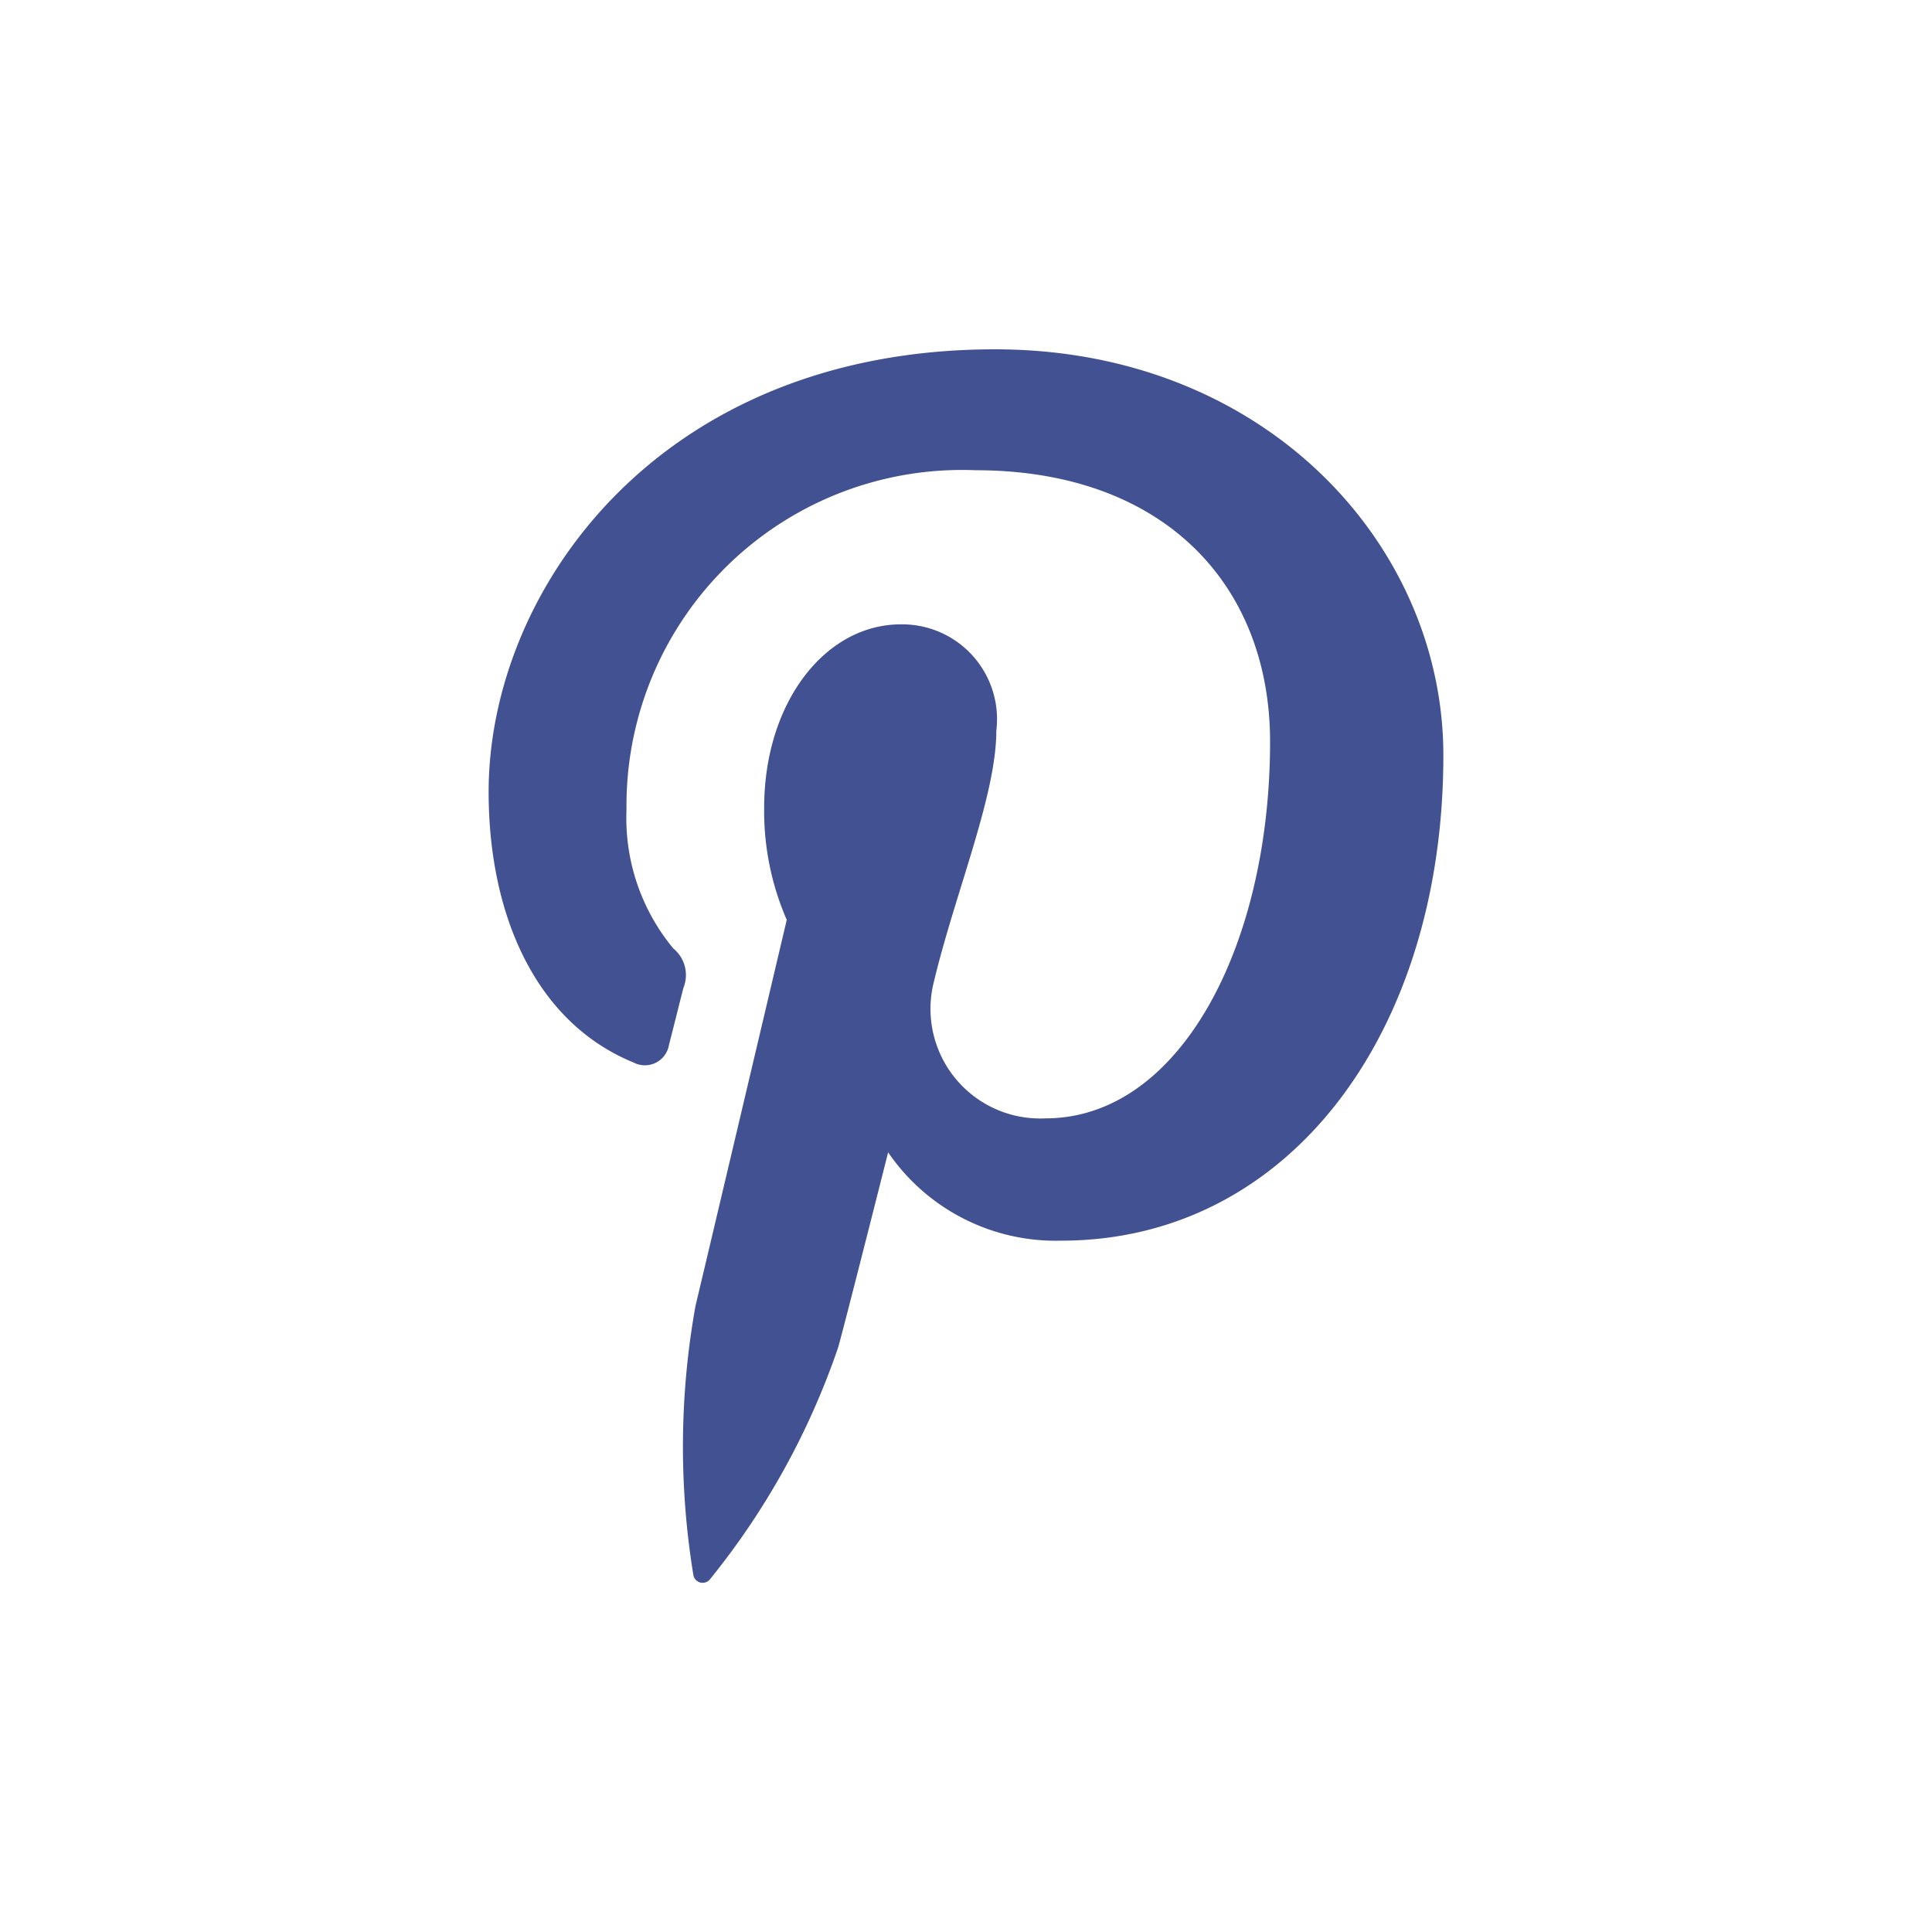
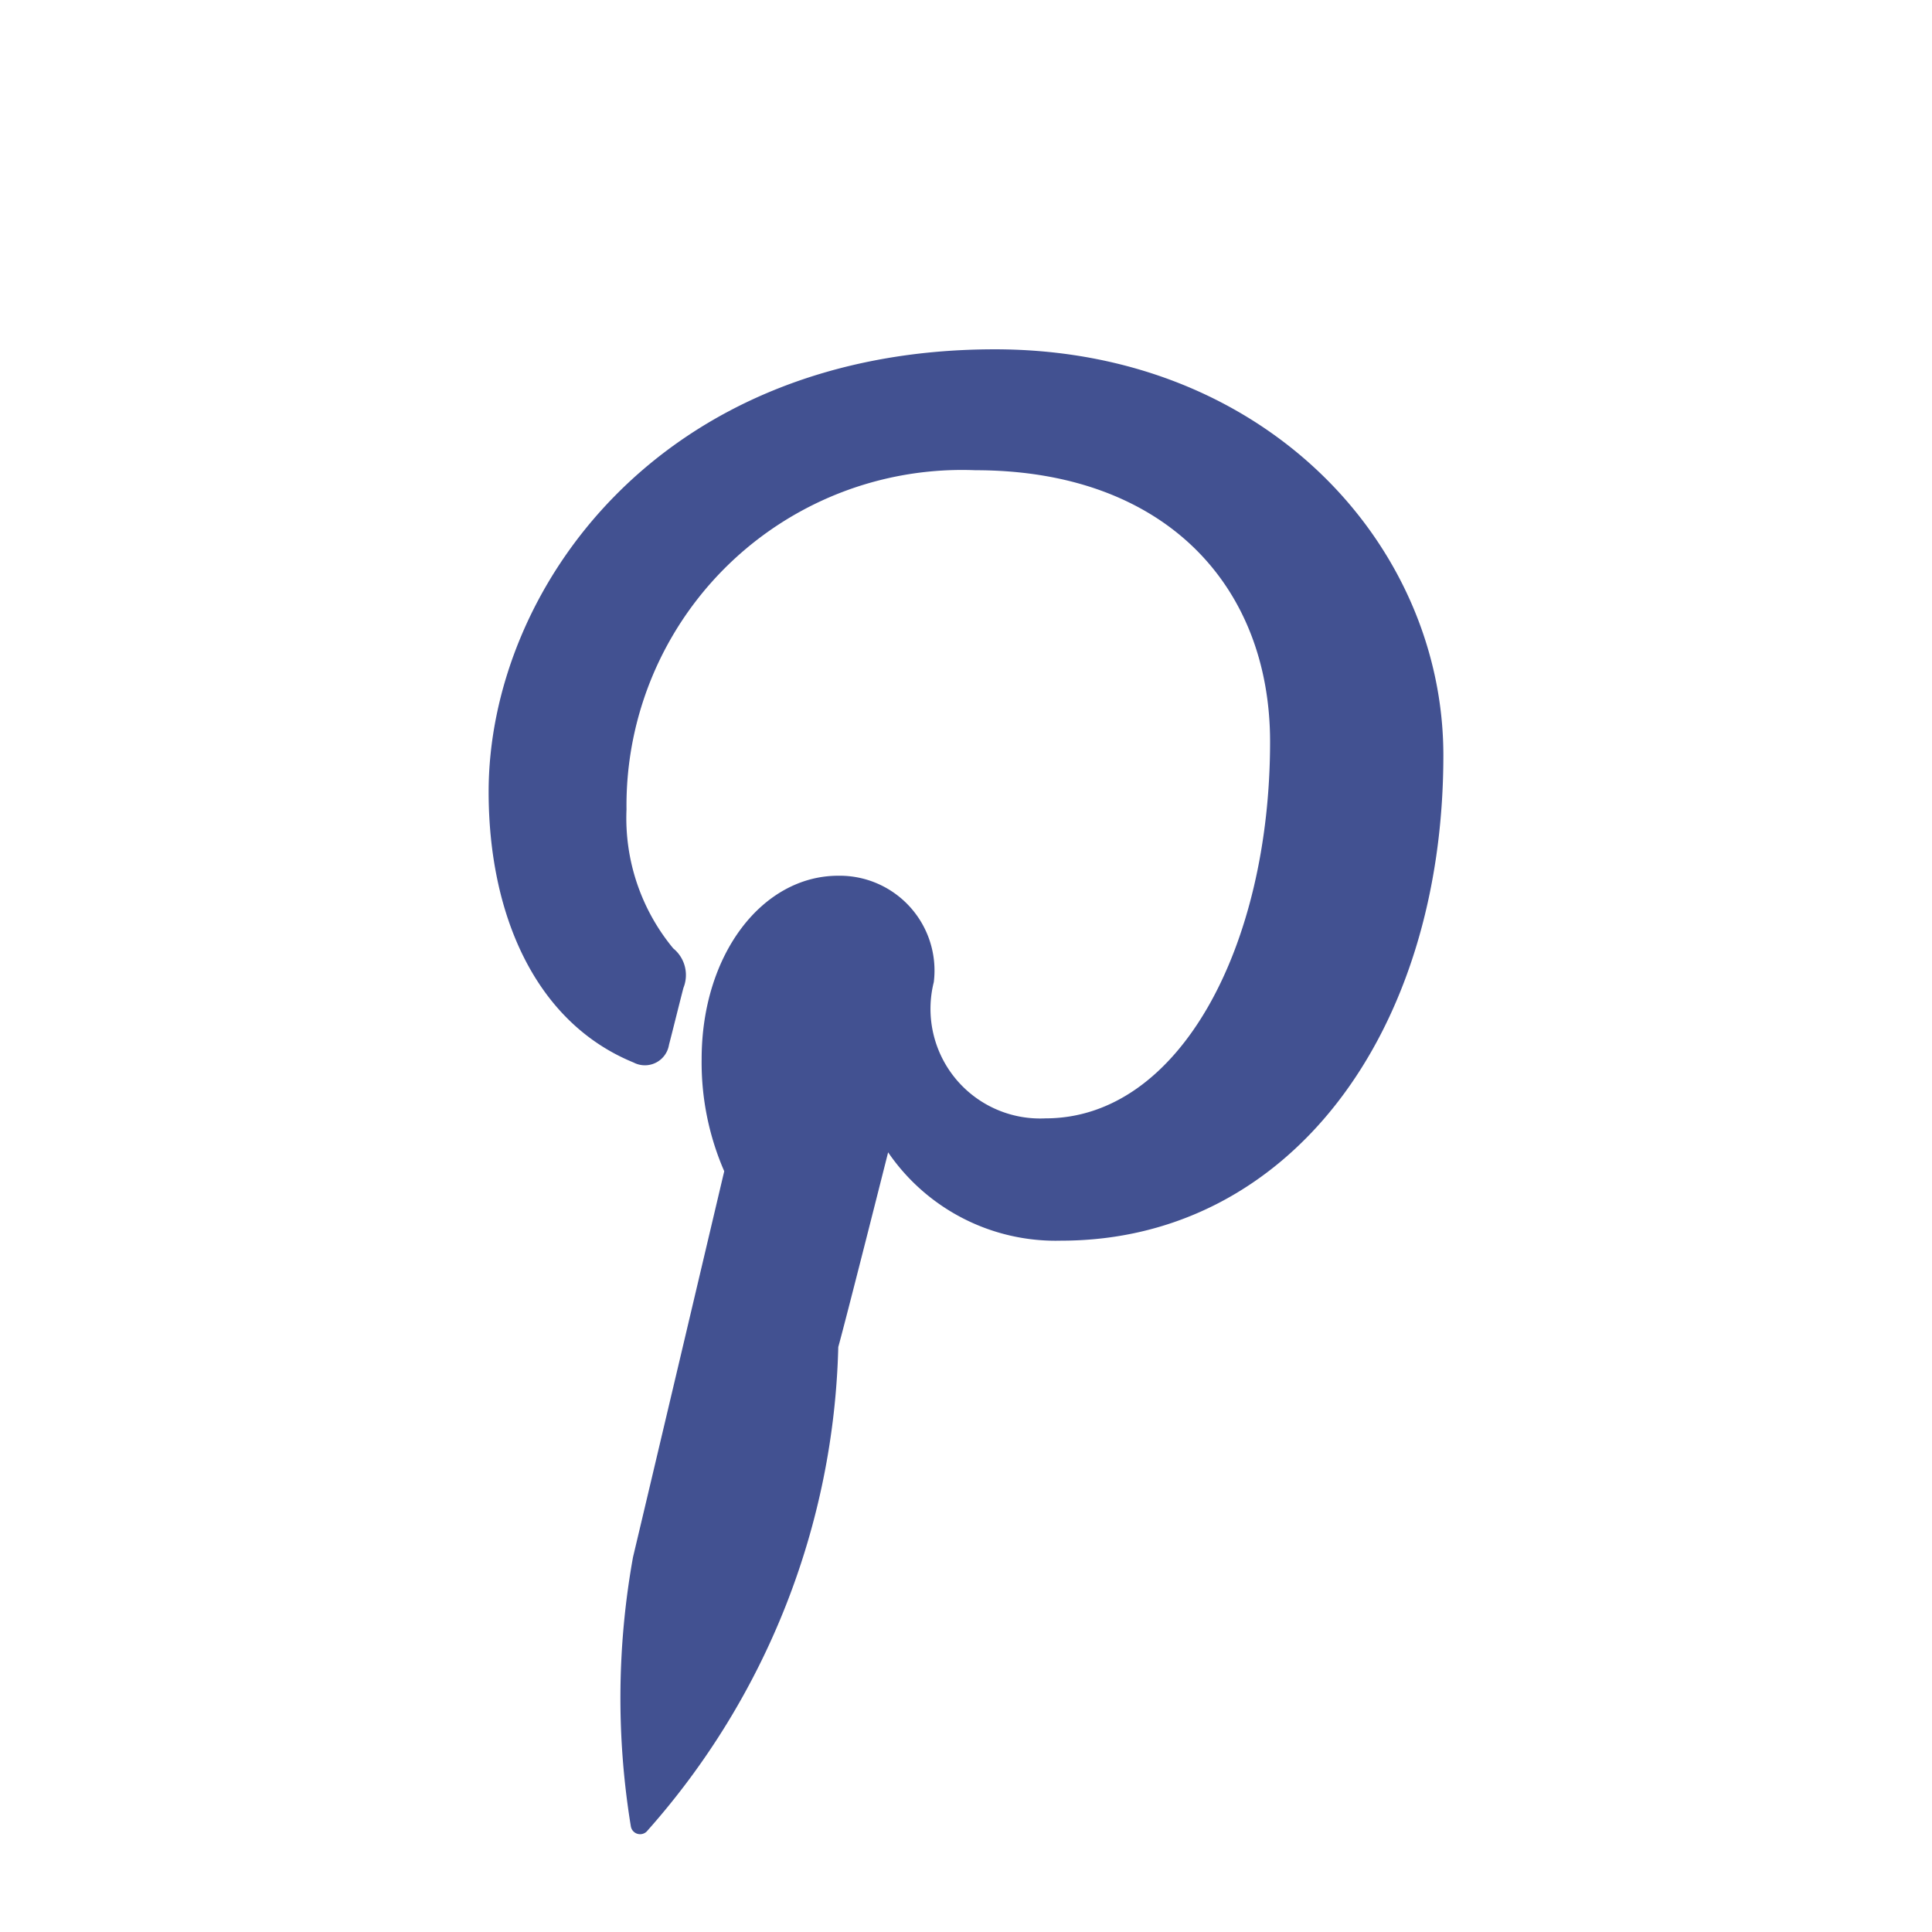
<svg xmlns="http://www.w3.org/2000/svg" fill="#425191" width="36" height="36">
-   <path d="M18.538 6.509c-6.271 0-9.433 4.5-9.433 8.246 0 2.27.86 4.29 2.7 5.043a.455.455 0 0 0 .661-.331c.061-.232.205-.816.269-1.06a.64.64 0 0 0-.19-.735 3.806 3.806 0 0 1-.871-2.588 6.252 6.252 0 0 1 6.5-6.322c3.544 0 5.492 2.166 5.492 5.059 0 3.806-1.684 7.018-4.185 7.018A2.043 2.043 0 0 1 17.4 18.3c.4-1.672 1.165-3.477 1.165-4.684a1.767 1.767 0 0 0-1.78-1.982c-1.412 0-2.546 1.461-2.546 3.417a5.077 5.077 0 0 0 .421 2.089s-1.444 6.121-1.7 7.192a14.811 14.811 0 0 0-.04 5.016.175.175 0 0 0 .313.075A14.089 14.089 0 0 0 15.62 25.1c.162-.587.929-3.628.929-3.628a3.783 3.783 0 0 0 3.224 1.646c4.243 0 7.122-3.868 7.122-9.046-.001-3.917-3.317-7.563-8.357-7.563z" />
+   <path d="M18.538 6.509c-6.271 0-9.433 4.5-9.433 8.246 0 2.27.86 4.29 2.7 5.043a.455.455 0 0 0 .661-.331c.061-.232.205-.816.269-1.06a.64.64 0 0 0-.19-.735 3.806 3.806 0 0 1-.871-2.588 6.252 6.252 0 0 1 6.5-6.322c3.544 0 5.492 2.166 5.492 5.059 0 3.806-1.684 7.018-4.185 7.018A2.043 2.043 0 0 1 17.4 18.3a1.767 1.767 0 0 0-1.78-1.982c-1.412 0-2.546 1.461-2.546 3.417a5.077 5.077 0 0 0 .421 2.089s-1.444 6.121-1.7 7.192a14.811 14.811 0 0 0-.04 5.016.175.175 0 0 0 .313.075A14.089 14.089 0 0 0 15.62 25.1c.162-.587.929-3.628.929-3.628a3.783 3.783 0 0 0 3.224 1.646c4.243 0 7.122-3.868 7.122-9.046-.001-3.917-3.317-7.563-8.357-7.563z" />
</svg>